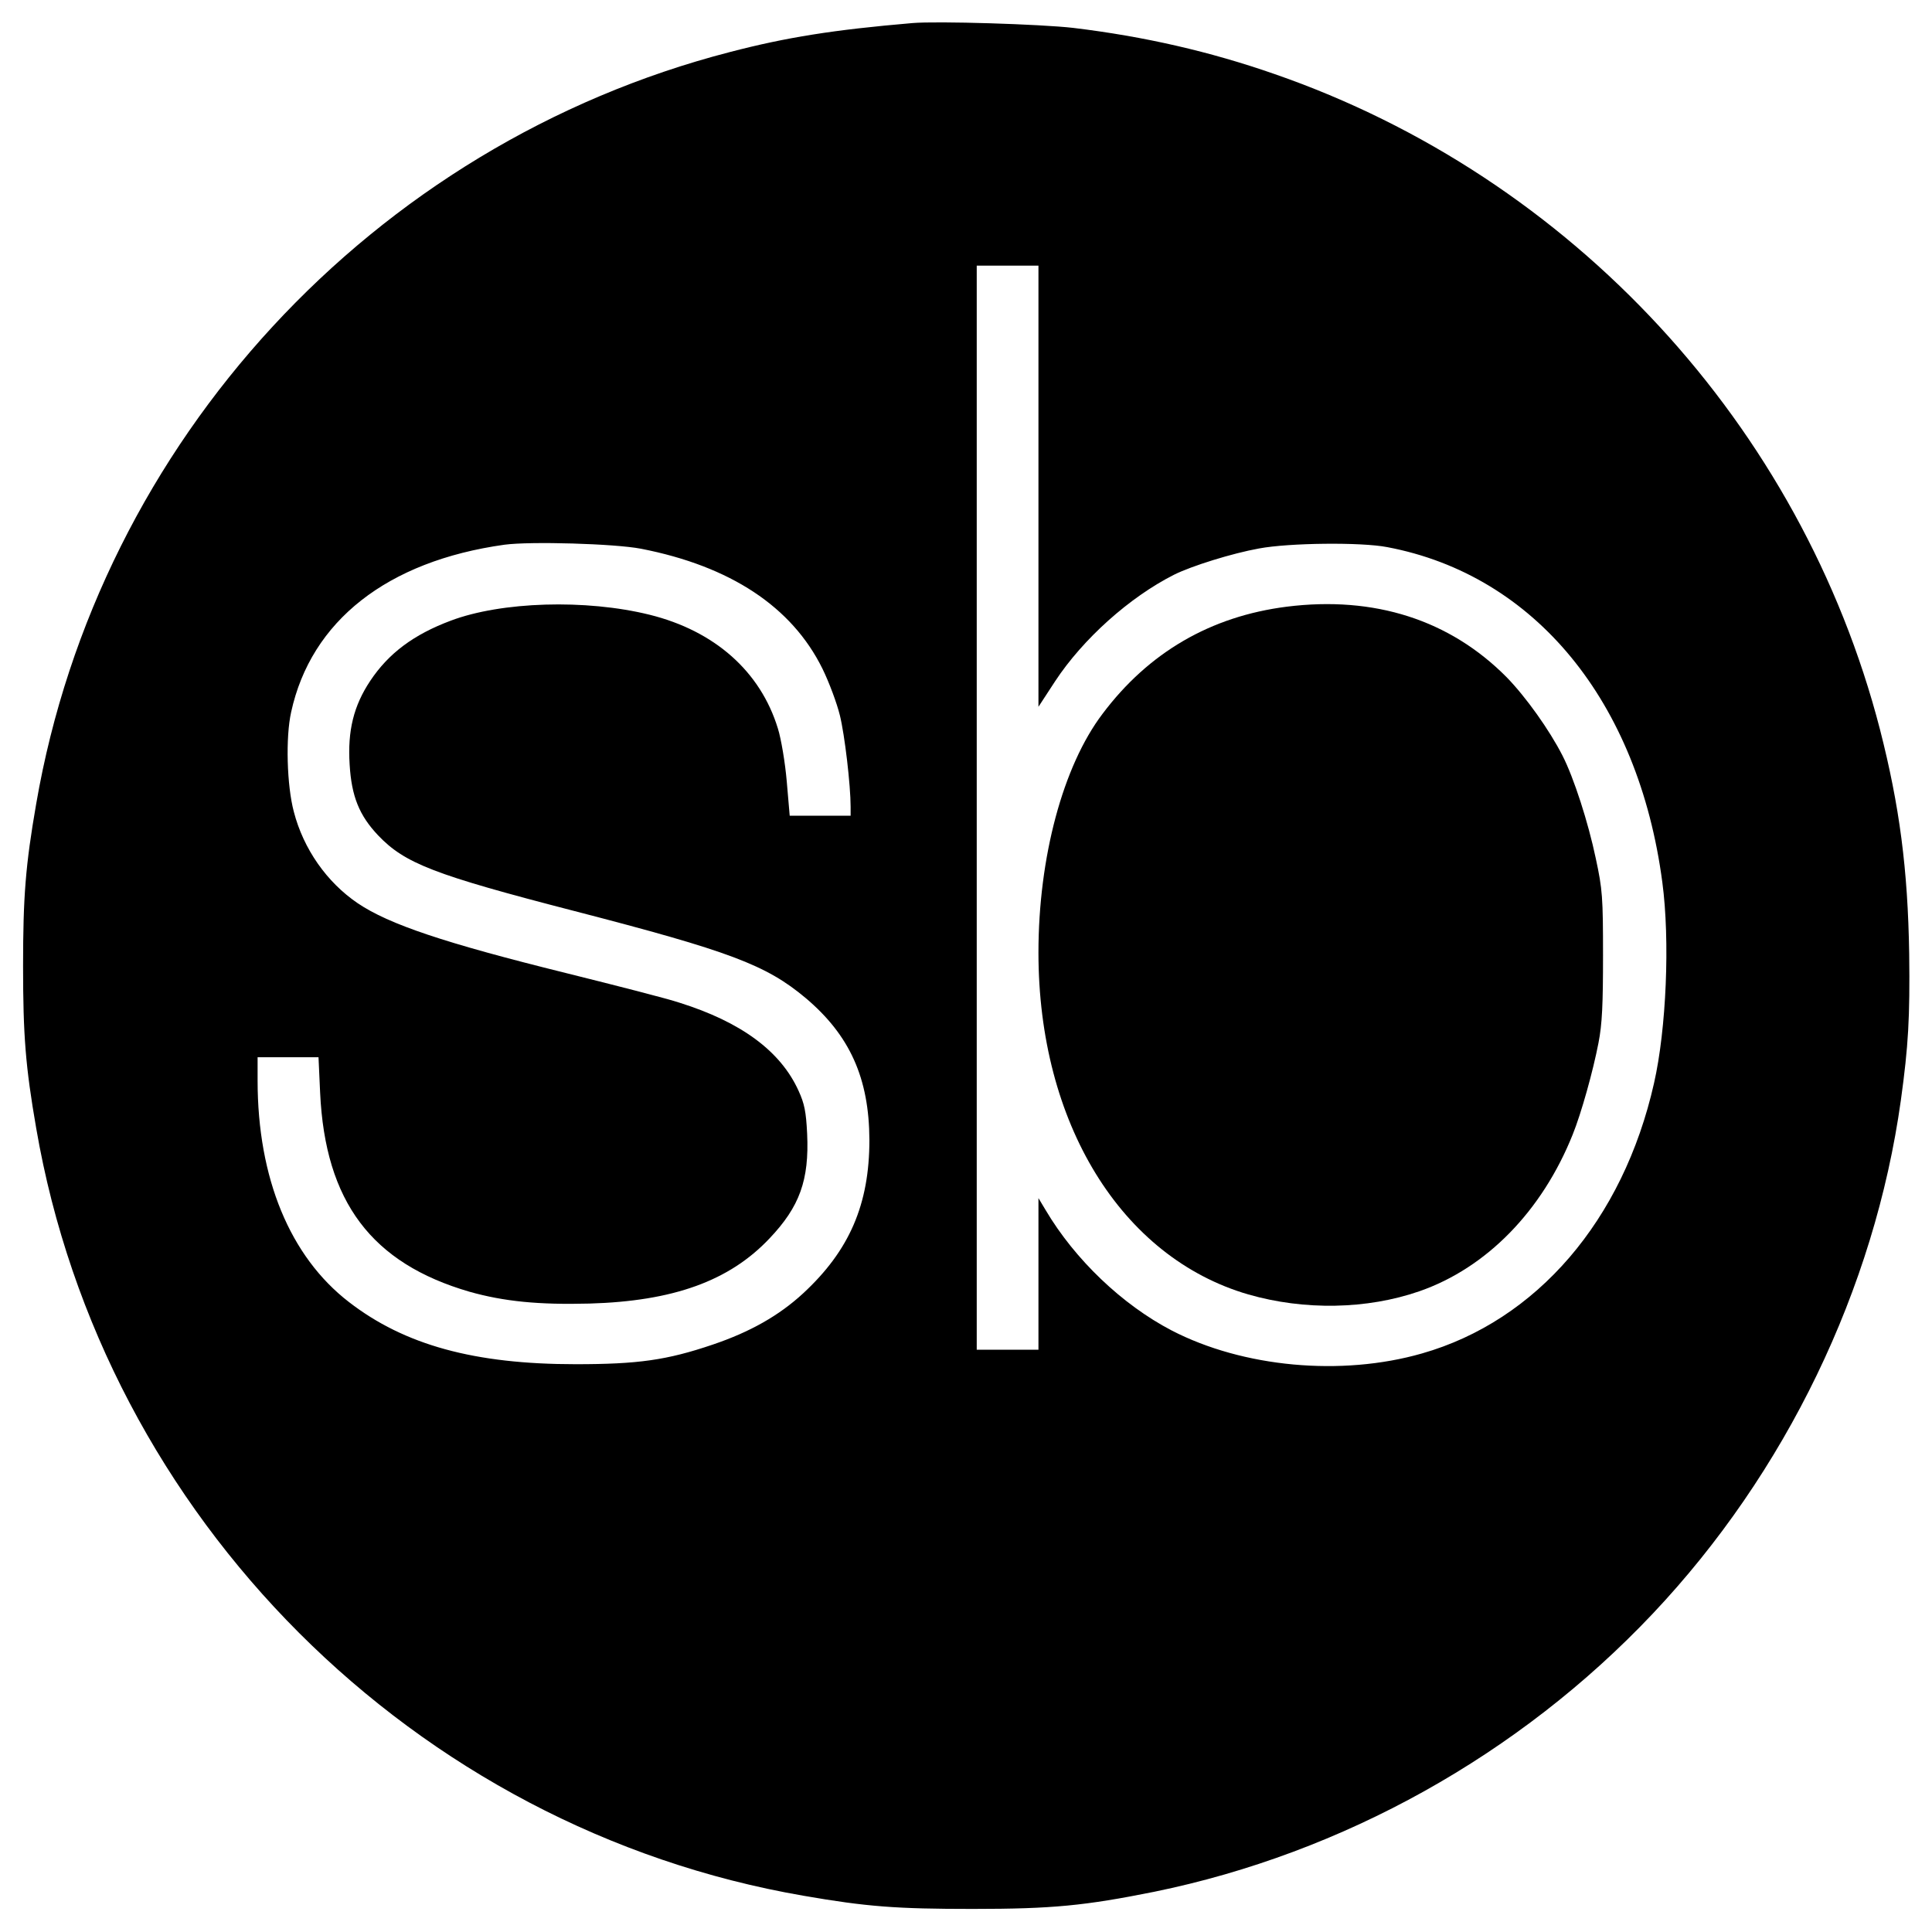
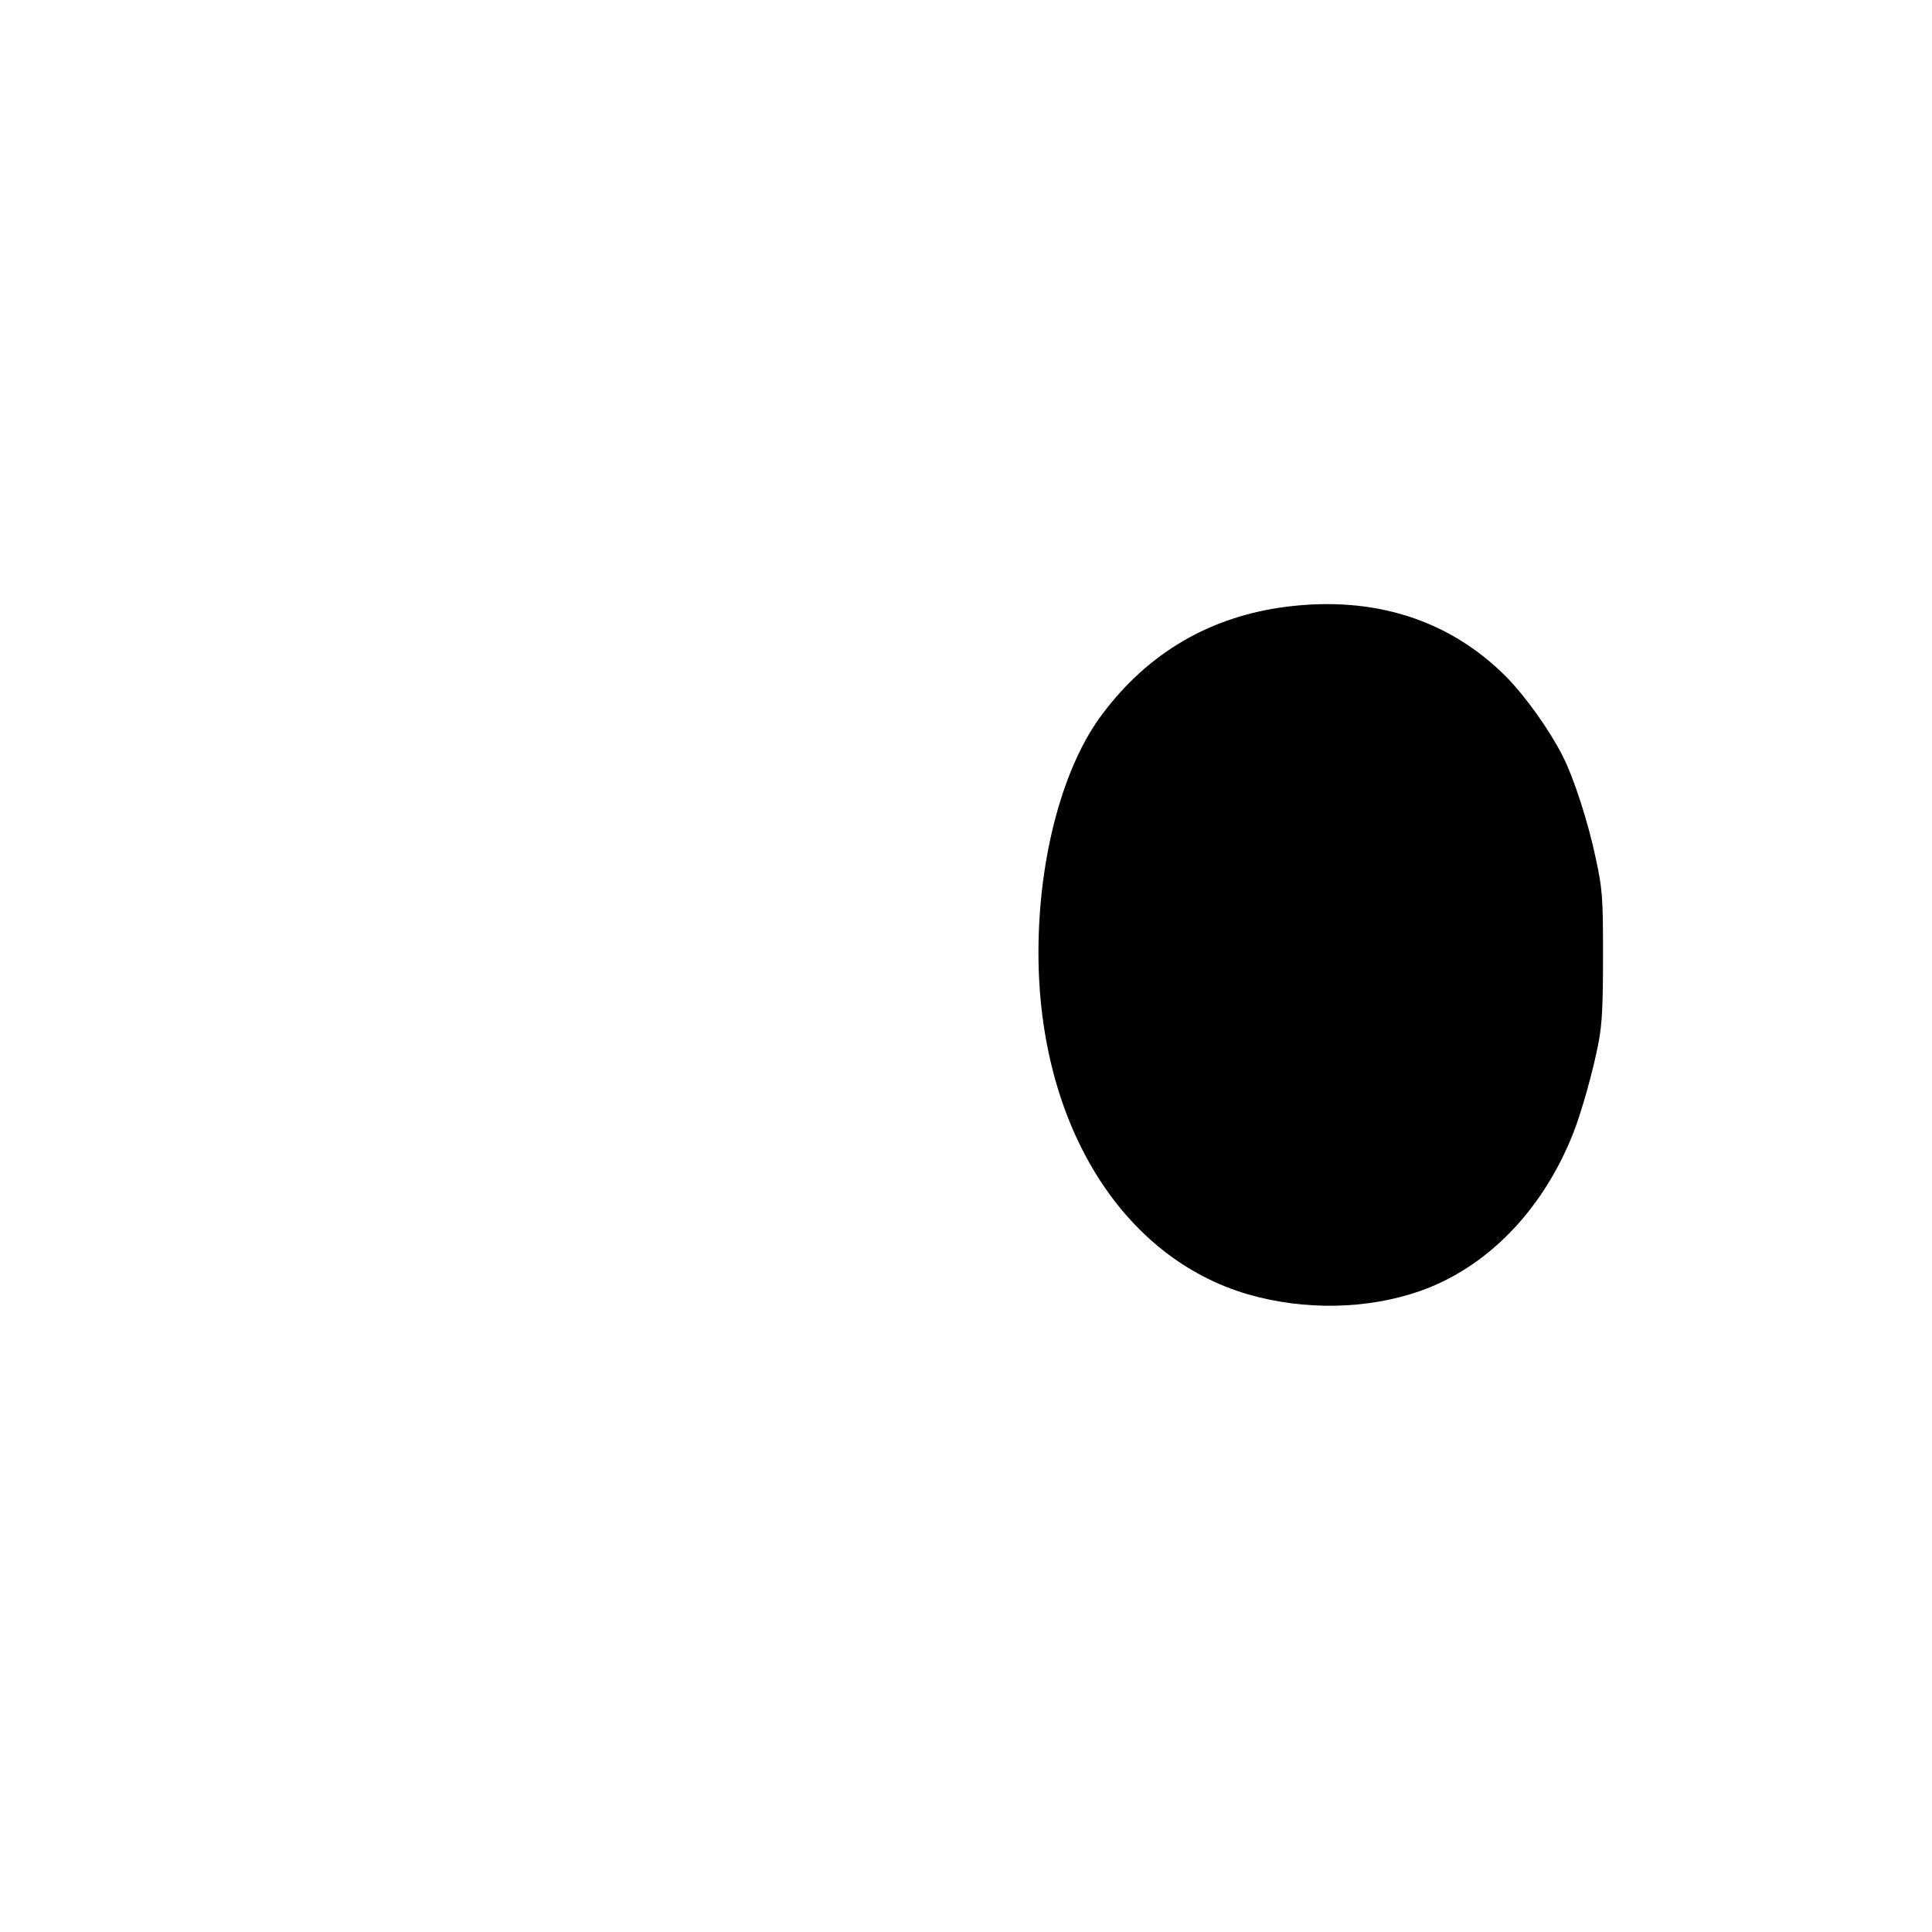
<svg xmlns="http://www.w3.org/2000/svg" version="1" width="960" height="960" viewBox="0 0 720 720">
-   <path d="M340 8.6c-29.3 2.5-46.9 5.3-68 10.8C138.9 53.8 36.8 164.5 13.5 299.5c-4 23-4.9 34.7-4.9 60.5 0 25.8.9 37.5 4.9 60.5 25 145.1 140.9 261 286 286 23.6 4.1 34.7 4.9 63 4.9 29.7 0 41.8-1.2 67.7-6.4 70.3-14.4 136-51 185.7-103.6 49.6-52.5 82.7-121 92.5-191.4 2.8-20.2 3.4-30.9 3.1-54.5-.5-31.6-3.6-55.2-10.9-83.7C671.3 158.5 585.8 66 475 27.6c-24.1-8.4-48.5-14-75-17.2-12.1-1.4-50.8-2.6-60-1.8zm47 172.6v82.2l6.2-9.5c10.4-15.8 27.7-31.3 44.3-39.7 6.6-3.3 21.7-8 31.7-9.8 11.2-2.1 38.1-2.4 47.8-.5 55 10.4 93.6 57.5 102.5 124.9 2.9 21.7 1.5 54.7-3.1 74.9-11.5 51-43.7 88.5-86.5 100.7-30 8.6-66.7 5.2-93.3-8.6-18.4-9.6-36-26.4-46.9-44.8l-2.7-4.5V503h-23V99h23v82.2zm-148.1 23.3c33.3 6.5 56.2 21.6 67.6 44.7 2.5 5.1 5.4 12.9 6.5 17.4 1.8 7.3 4 26 4 34.1v3.3H294.3l-1.1-12.8c-.6-7-2.1-15.9-3.3-19.7-6.5-21.3-23.6-36.4-47.8-42.4-23.8-5.9-55.3-4.9-74.1 2.2-13.9 5.2-23.2 12.2-30 22.4-6.2 9.3-8.5 18.6-7.7 31.2.7 11.9 3.6 19 10.6 26.4 10 10.5 20.9 14.7 73.1 28.2 58 15 71.5 20.1 86.2 32.4 16.5 13.9 23.7 29.9 23.8 52.9 0 24-7.4 41.2-24.7 57.2-9 8.3-19.8 14.4-33.7 19.1-17.1 5.8-27.8 7.3-51.1 7.3-37.6 0-63.7-7.1-84.5-23.2-21.9-16.9-34-46.1-34-82.5V394H118.7l.6 13.2c1.9 40.7 19.2 63.6 55.7 74.2 12.8 3.6 25.6 4.9 44.7 4.4 31.2-.9 52.1-8.4 67.1-24.3 11.2-11.8 14.8-21.7 14-39-.4-8.2-1-11.2-3.2-16-6.7-14.8-21.4-25.6-44.3-32.8-4.4-1.5-23.6-6.4-42.5-11.1-45.2-11.2-65.8-18.1-77.5-26-11.5-7.8-20.2-20.2-23.8-34.1-2.6-9.8-3.1-27.7-1-37.1 7.4-34 35.8-56.3 79.5-62.4 9.7-1.3 41-.4 50.9 1.5z" />
  <path d="M479.5 226.1c-28.3 3.6-51.4 17-68.6 39.9-14.8 19.5-23.9 53.6-23.9 89 0 63.5 30.8 113.6 78.2 127.4 20.9 6 44.2 5.6 63.8-1.2 25-8.7 45.7-29.9 57.1-58.4 3.2-7.9 7.6-23.7 9.6-34.1 1.4-7.1 1.7-14.5 1.7-32.7 0-21.6-.2-24.5-2.7-36.1-2.8-13.4-8.2-30.1-12.4-38.3-4.9-9.6-13.6-21.8-20.8-29.2-21.2-21.4-49.3-30.4-82-26.3z" />
</svg>